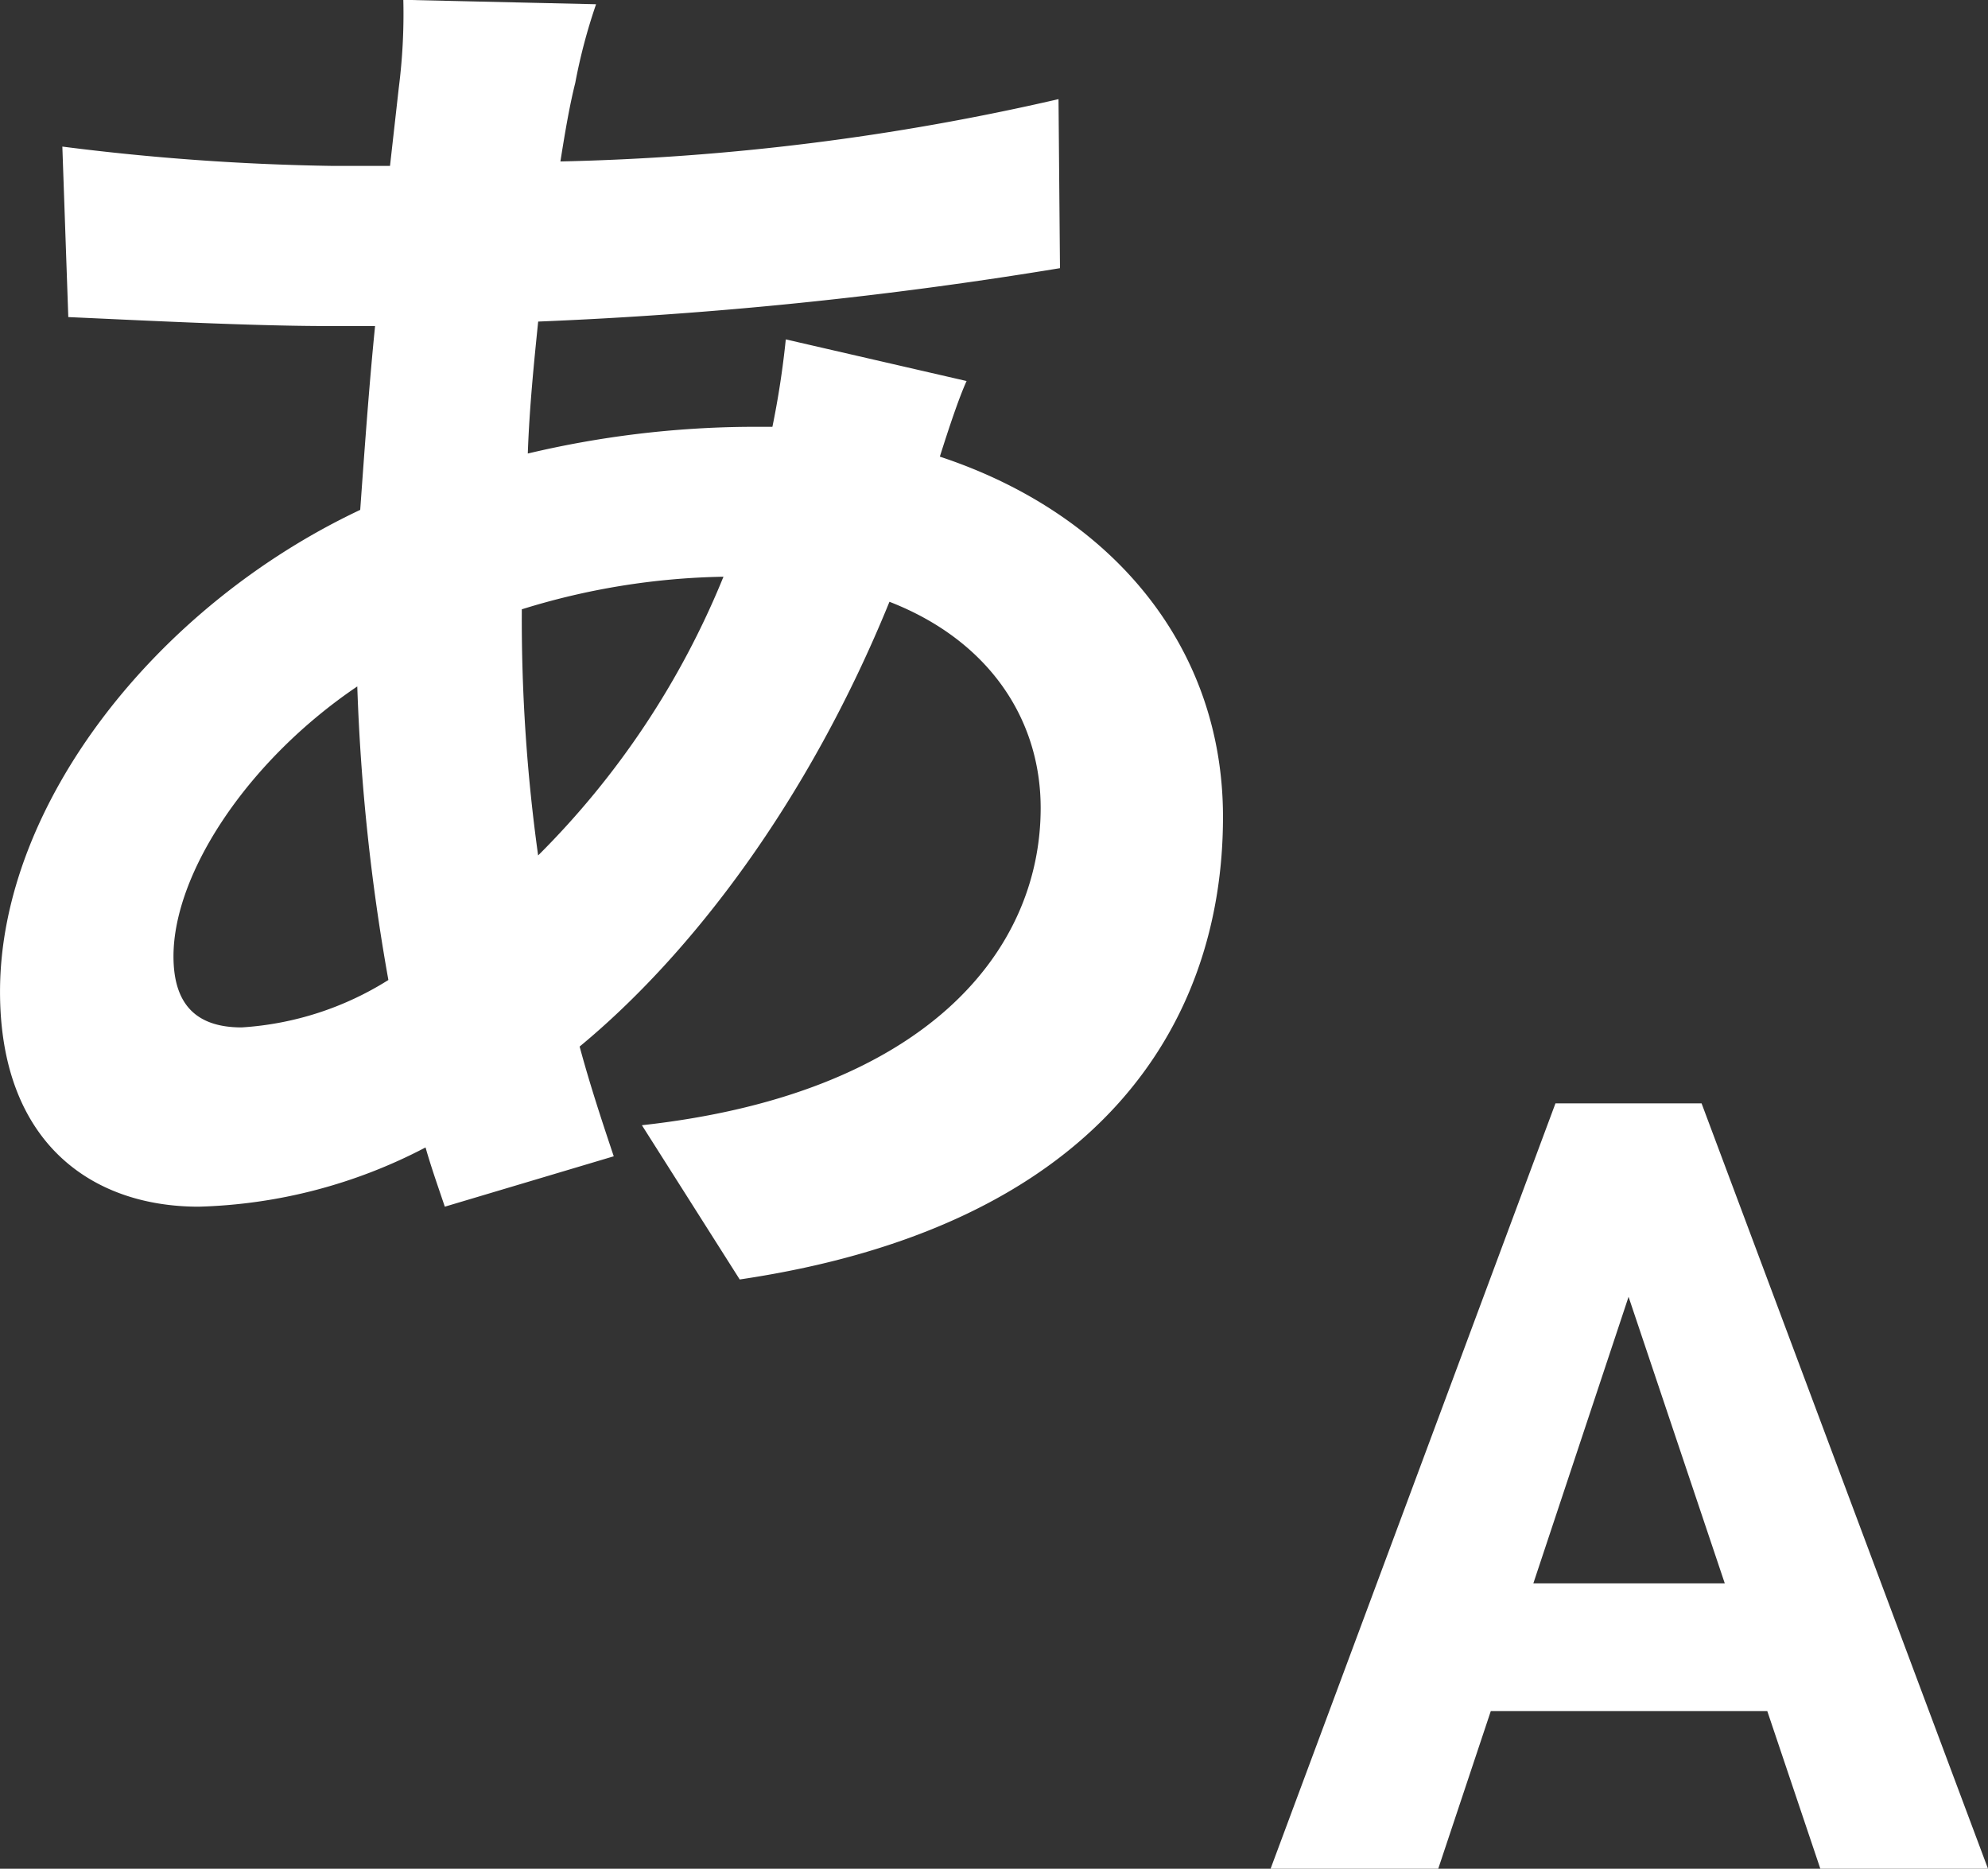
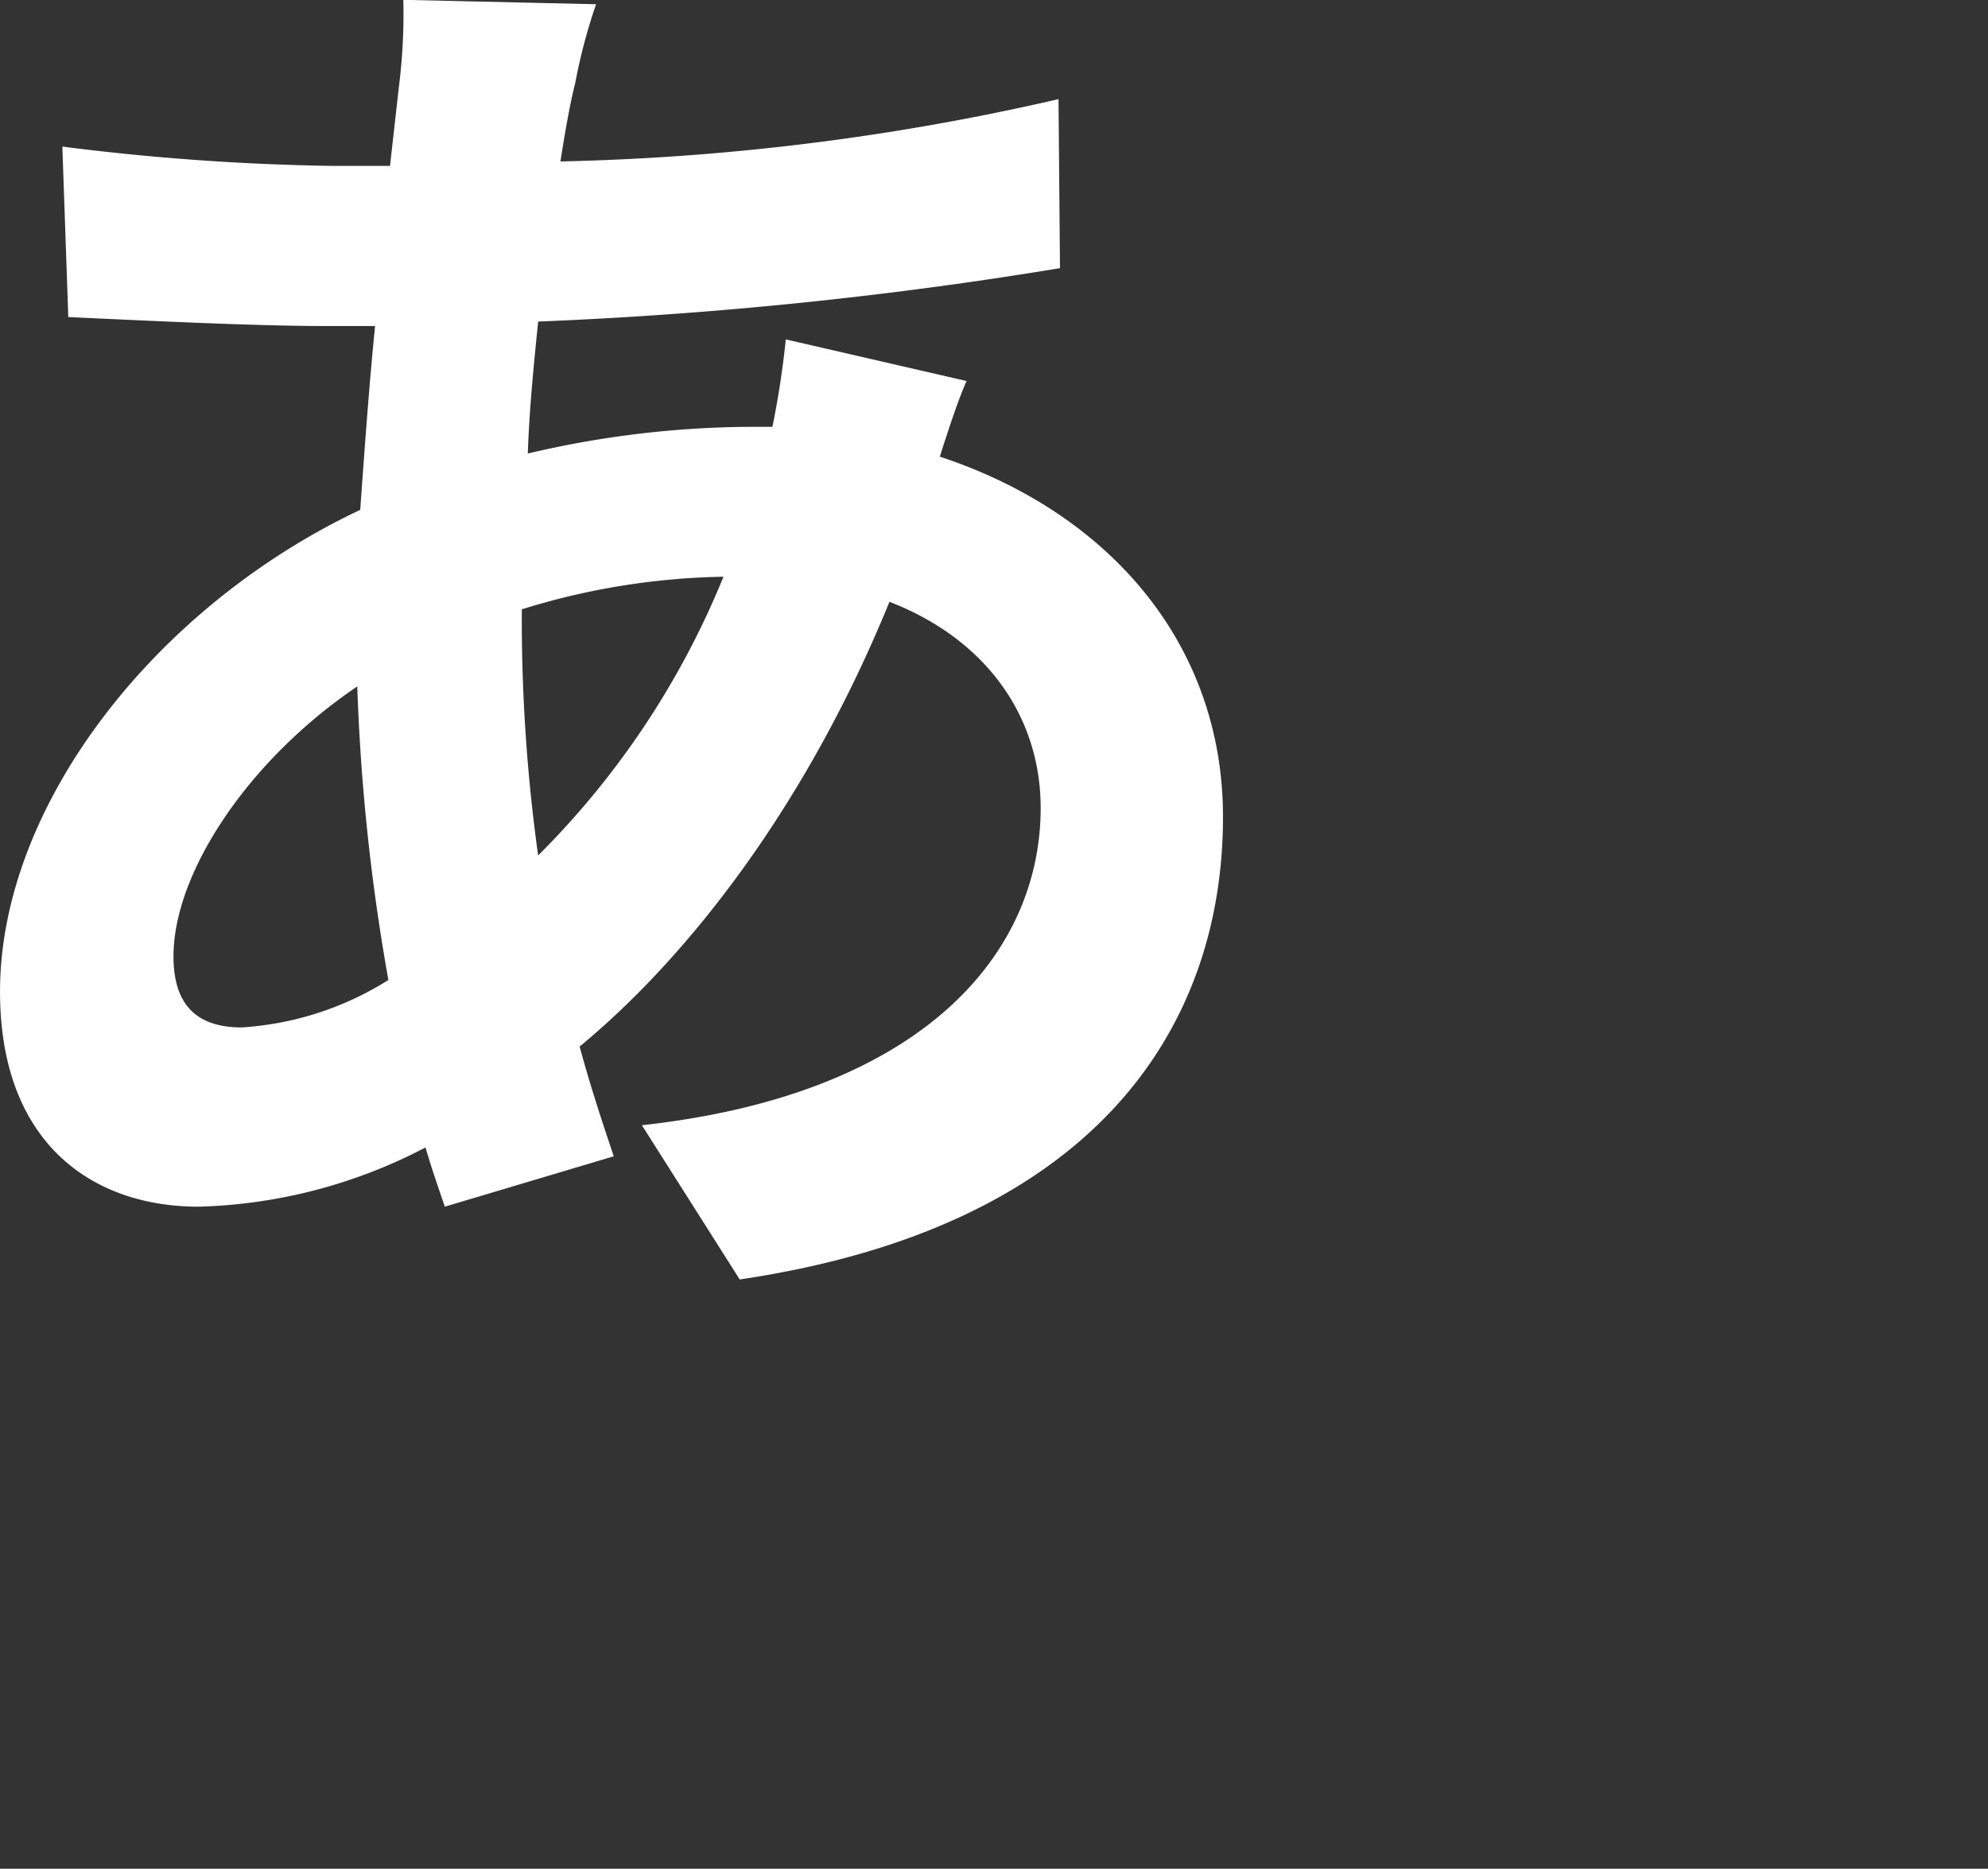
<svg xmlns="http://www.w3.org/2000/svg" width="83.893" height="78.849" viewBox="0 0 83.893 78.849">
  <rect x="0" y="0" width="83.893" height="78.849" fill="#333333" stroke="none" />
  <defs>
    <style>
            .cls-1{fill:#fff}
        </style>
  </defs>
  <g id="searchproducts_03" transform="translate(-1040.448 -2525.061)">
    <g id="グループ化_4693" data-name="グループ化 4693" transform="translate(1094.065 2571.616)">
-       <path id="パス_13081" d="M192.393 380.027h-11.666l-2.219 6.655h-7.075l12.022-32.294h6.166l12.087 32.294h-7.075zm-9.871-5.387h8.078l-4.06-12.09z" class="cls-1" data-name="パス 13081" transform="translate(-171.432 -354.388)" />
-     </g>
+       </g>
    <g id="グループ化_4694" data-name="グループ化 4694" transform="translate(1040.448 2525.061)">
      <path id="パス_13082" d="M193.232 353.976c-.316.689-.754 2-1.129 3.19 7.194 2.377 11.949 7.945 11.949 15.2 0 8.7-5.192 17.265-20.394 19.518l-4.128-6.508c11.949-1.313 16.828-7.318 16.828-13.386 0-3.752-2.188-7.07-6.381-8.7-3.439 8.445-8.38 14.891-13.075 18.767.44 1.626.937 3.128 1.44 4.63l-7.129 2.126c-.251-.751-.565-1.626-.813-2.5a21.85 21.85 0 0 1-9.574 2.5c-4.565 0-8.383-2.753-8.383-9.072 0-7.88 6.573-16.263 15.2-20.329.189-2.629.376-5.254.627-7.756h-2c-3.253 0-8.069-.251-10.946-.378l-.251-7.194a101.457 101.457 0 0 0 11.449.816h2.378l.373-3.318a24.526 24.526 0 0 0 .189-3.69l8.134.186a23.6 23.6 0 0 0-.878 3.318c-.251 1-.438 2.126-.627 3.315a103.191 103.191 0 0 0 21.02-2.629l.062 7.132a179.9 179.9 0 0 1-22.02 2.253c-.186 1.813-.373 3.69-.438 5.568a41.6 41.6 0 0 1 9.258-1.126h1.064a37.064 37.064 0 0 0 .565-3.69zm-24.4 25.272a86.48 86.48 0 0 1-1.313-12.386c-4.628 3.128-7.756 7.883-7.756 11.387 0 1.94.875 3 2.877 3a13.156 13.156 0 0 0 6.192-2.001zm5.63-15.515a72.281 72.281 0 0 0 .689 10.26 35.422 35.422 0 0 0 7.821-11.76 30.242 30.242 0 0 0-8.51 1.375z" class="cls-1" data-name="パス 13082" transform="translate(-152.442 -337.899)" />
    </g>
  </g>
</svg>